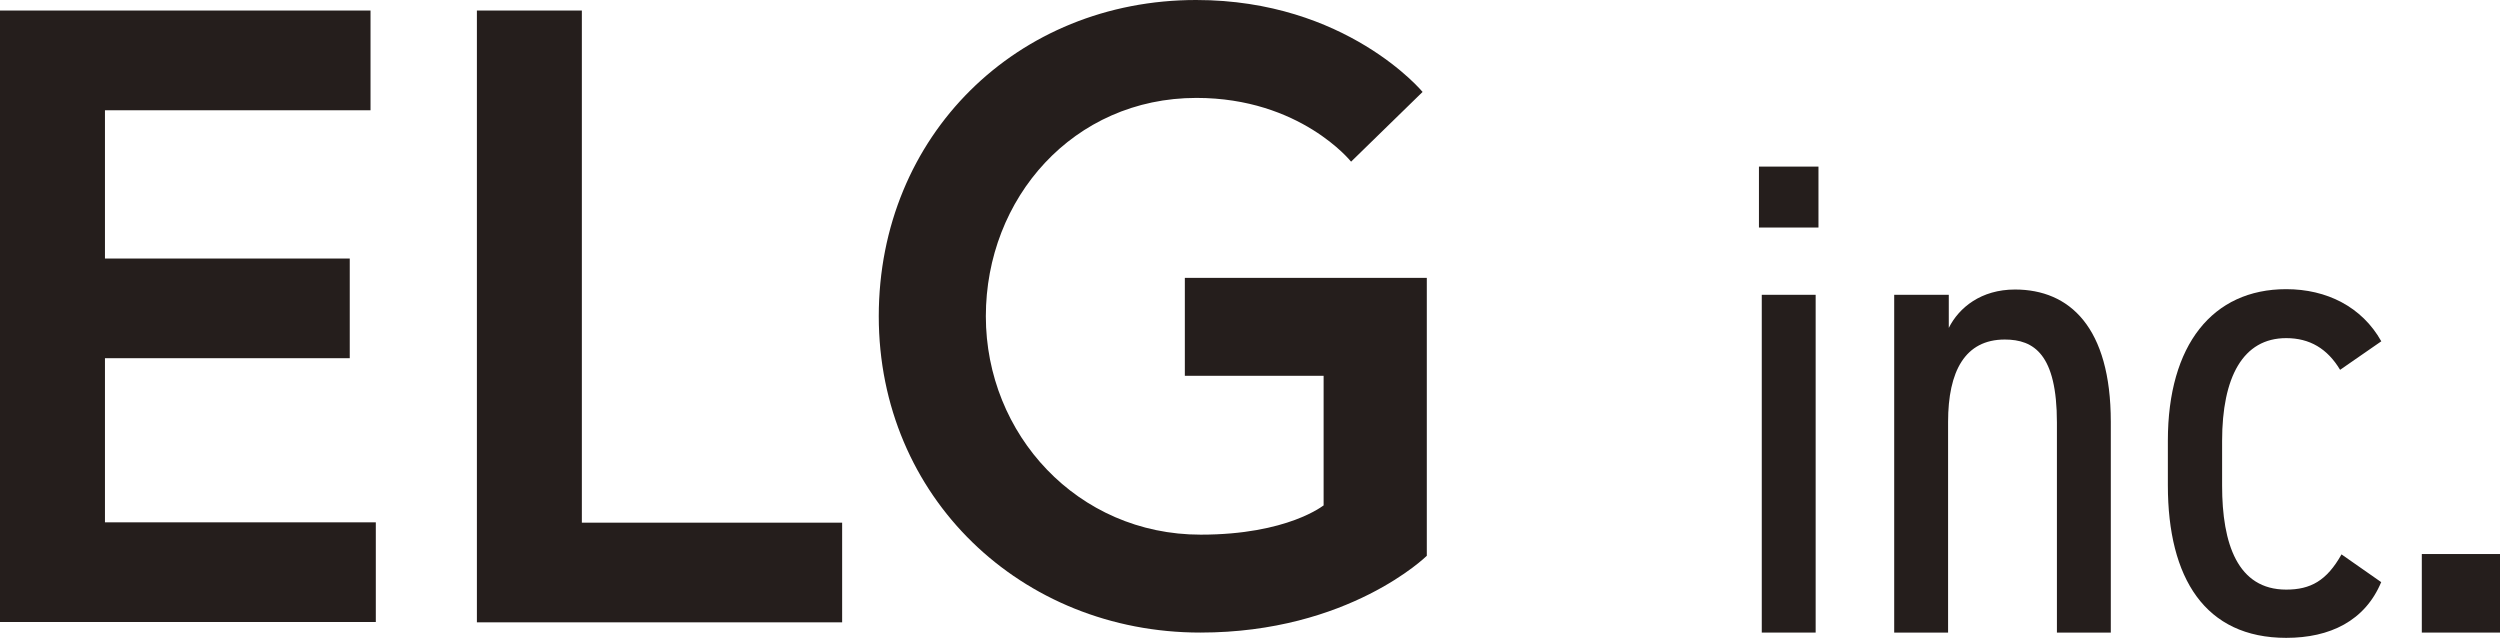
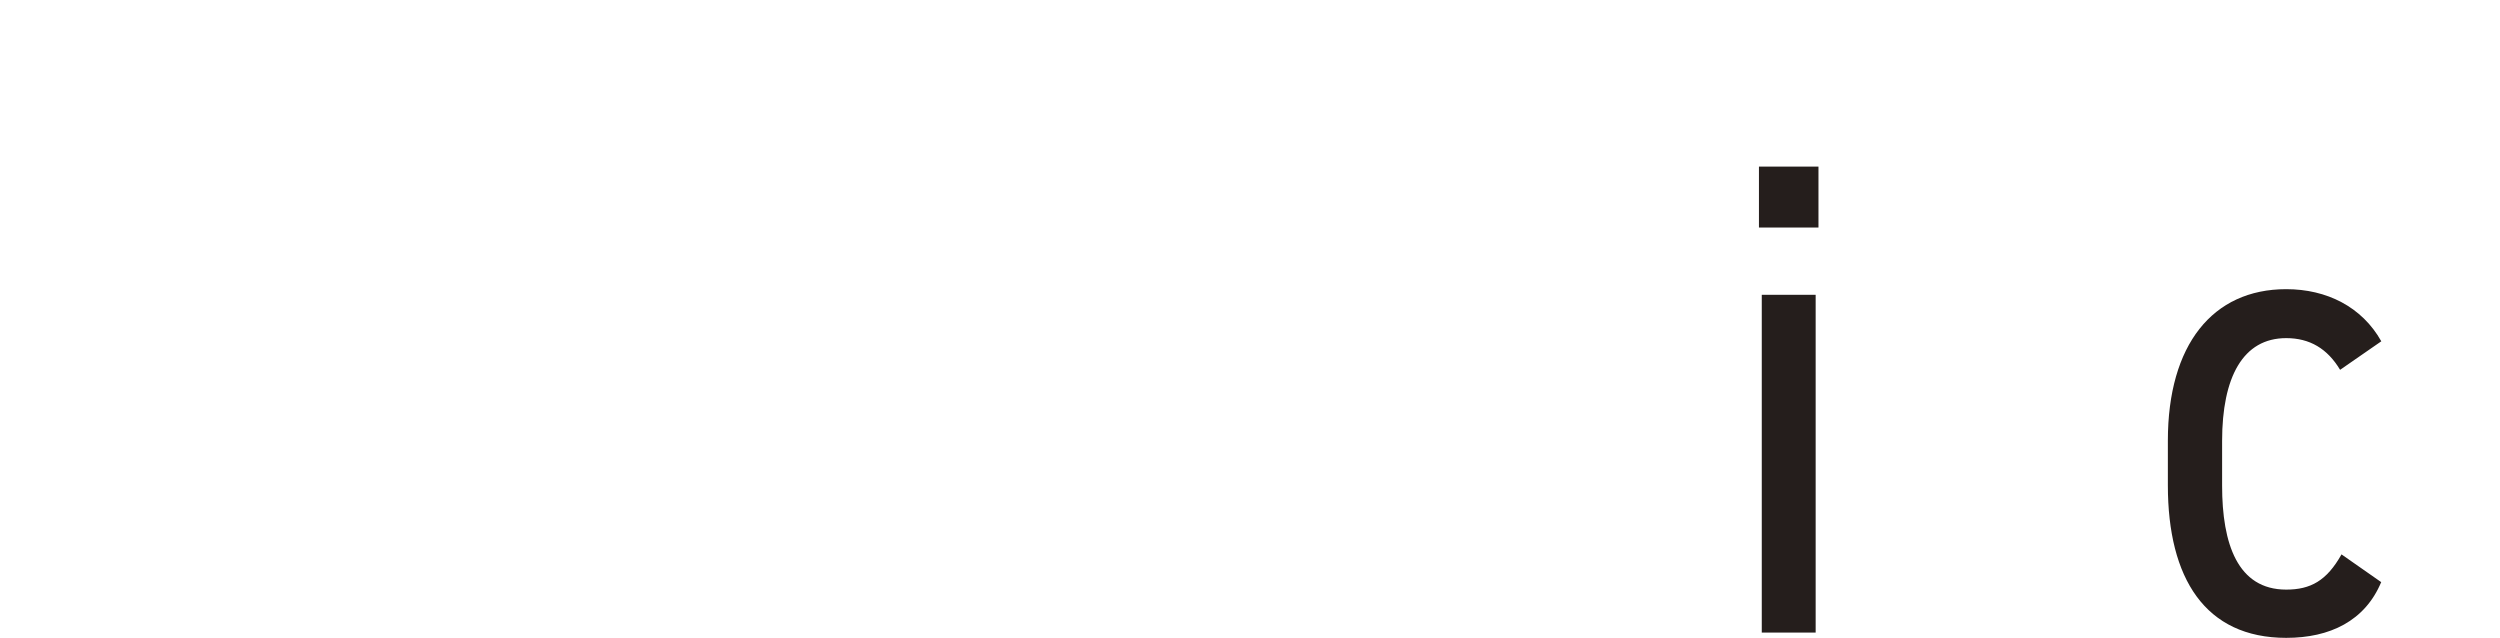
<svg xmlns="http://www.w3.org/2000/svg" id="_レイヤー_2" data-name="レイヤー 2" viewBox="0 0 70.98 18.12">
  <defs>
    <style>
      .cls-1 {
        fill: #251e1c;
        stroke-width: 0px;
      }
    </style>
  </defs>
  <g id="text">
    <g>
-       <path class="cls-1" d="M2.98,7.34h6.95v2.83H2.98v4.66h7.69v2.83H0V.3h10.52v2.83H2.98v4.22Z" />
-       <path class="cls-1" d="M13.54.3h2.98v14.54h7.39v2.83h-10.37V.3Z" />
-       <path class="cls-1" d="M37.58,14.34v-3.67h-3.94v-2.78h6.87v7.89s-2.21,2.18-6.43,2.18c-5.09,0-9.13-3.85-9.13-8.98S28.88,0,33.96,0c4.27,0,6.43,2.61,6.43,2.61l-2.03,1.98s-1.44-1.81-4.39-1.81c-3.5,0-5.98,2.85-5.98,6.2s2.6,6.2,6.1,6.2c2.48,0,3.5-.84,3.5-.84Z" />
-     </g>
+       </g>
    <g>
      <path class="cls-1" d="M49.94,4.73h1.69v1.73h-1.69v-1.73ZM50.02,8.37h1.53v9.59h-1.53v-9.59Z" />
-       <path class="cls-1" d="M53.78,8.37h1.55v.94c.29-.58.92-1.09,1.88-1.09,1.55,0,2.72,1.07,2.72,3.76v5.98h-1.53v-5.96c0-1.94-.65-2.36-1.48-2.36-1.13,0-1.61.9-1.61,2.34v5.98h-1.53v-9.59Z" />
      <path class="cls-1" d="M67.61,16.52c-.46,1.11-1.46,1.59-2.7,1.59-2.3,0-3.36-1.69-3.36-4.33v-1.27c0-2.72,1.27-4.3,3.36-4.3,1.15,0,2.15.5,2.7,1.48l-1.17.81c-.36-.6-.86-.9-1.53-.9-1.23,0-1.82,1.11-1.82,2.92v1.27c0,1.65.44,2.95,1.82,2.95.69,0,1.15-.25,1.57-1l1.13.79Z" />
-       <path class="cls-1" d="M70.98,17.96h-2.22v-2.23h2.22v2.23Z" />
    </g>
  </g>
</svg>